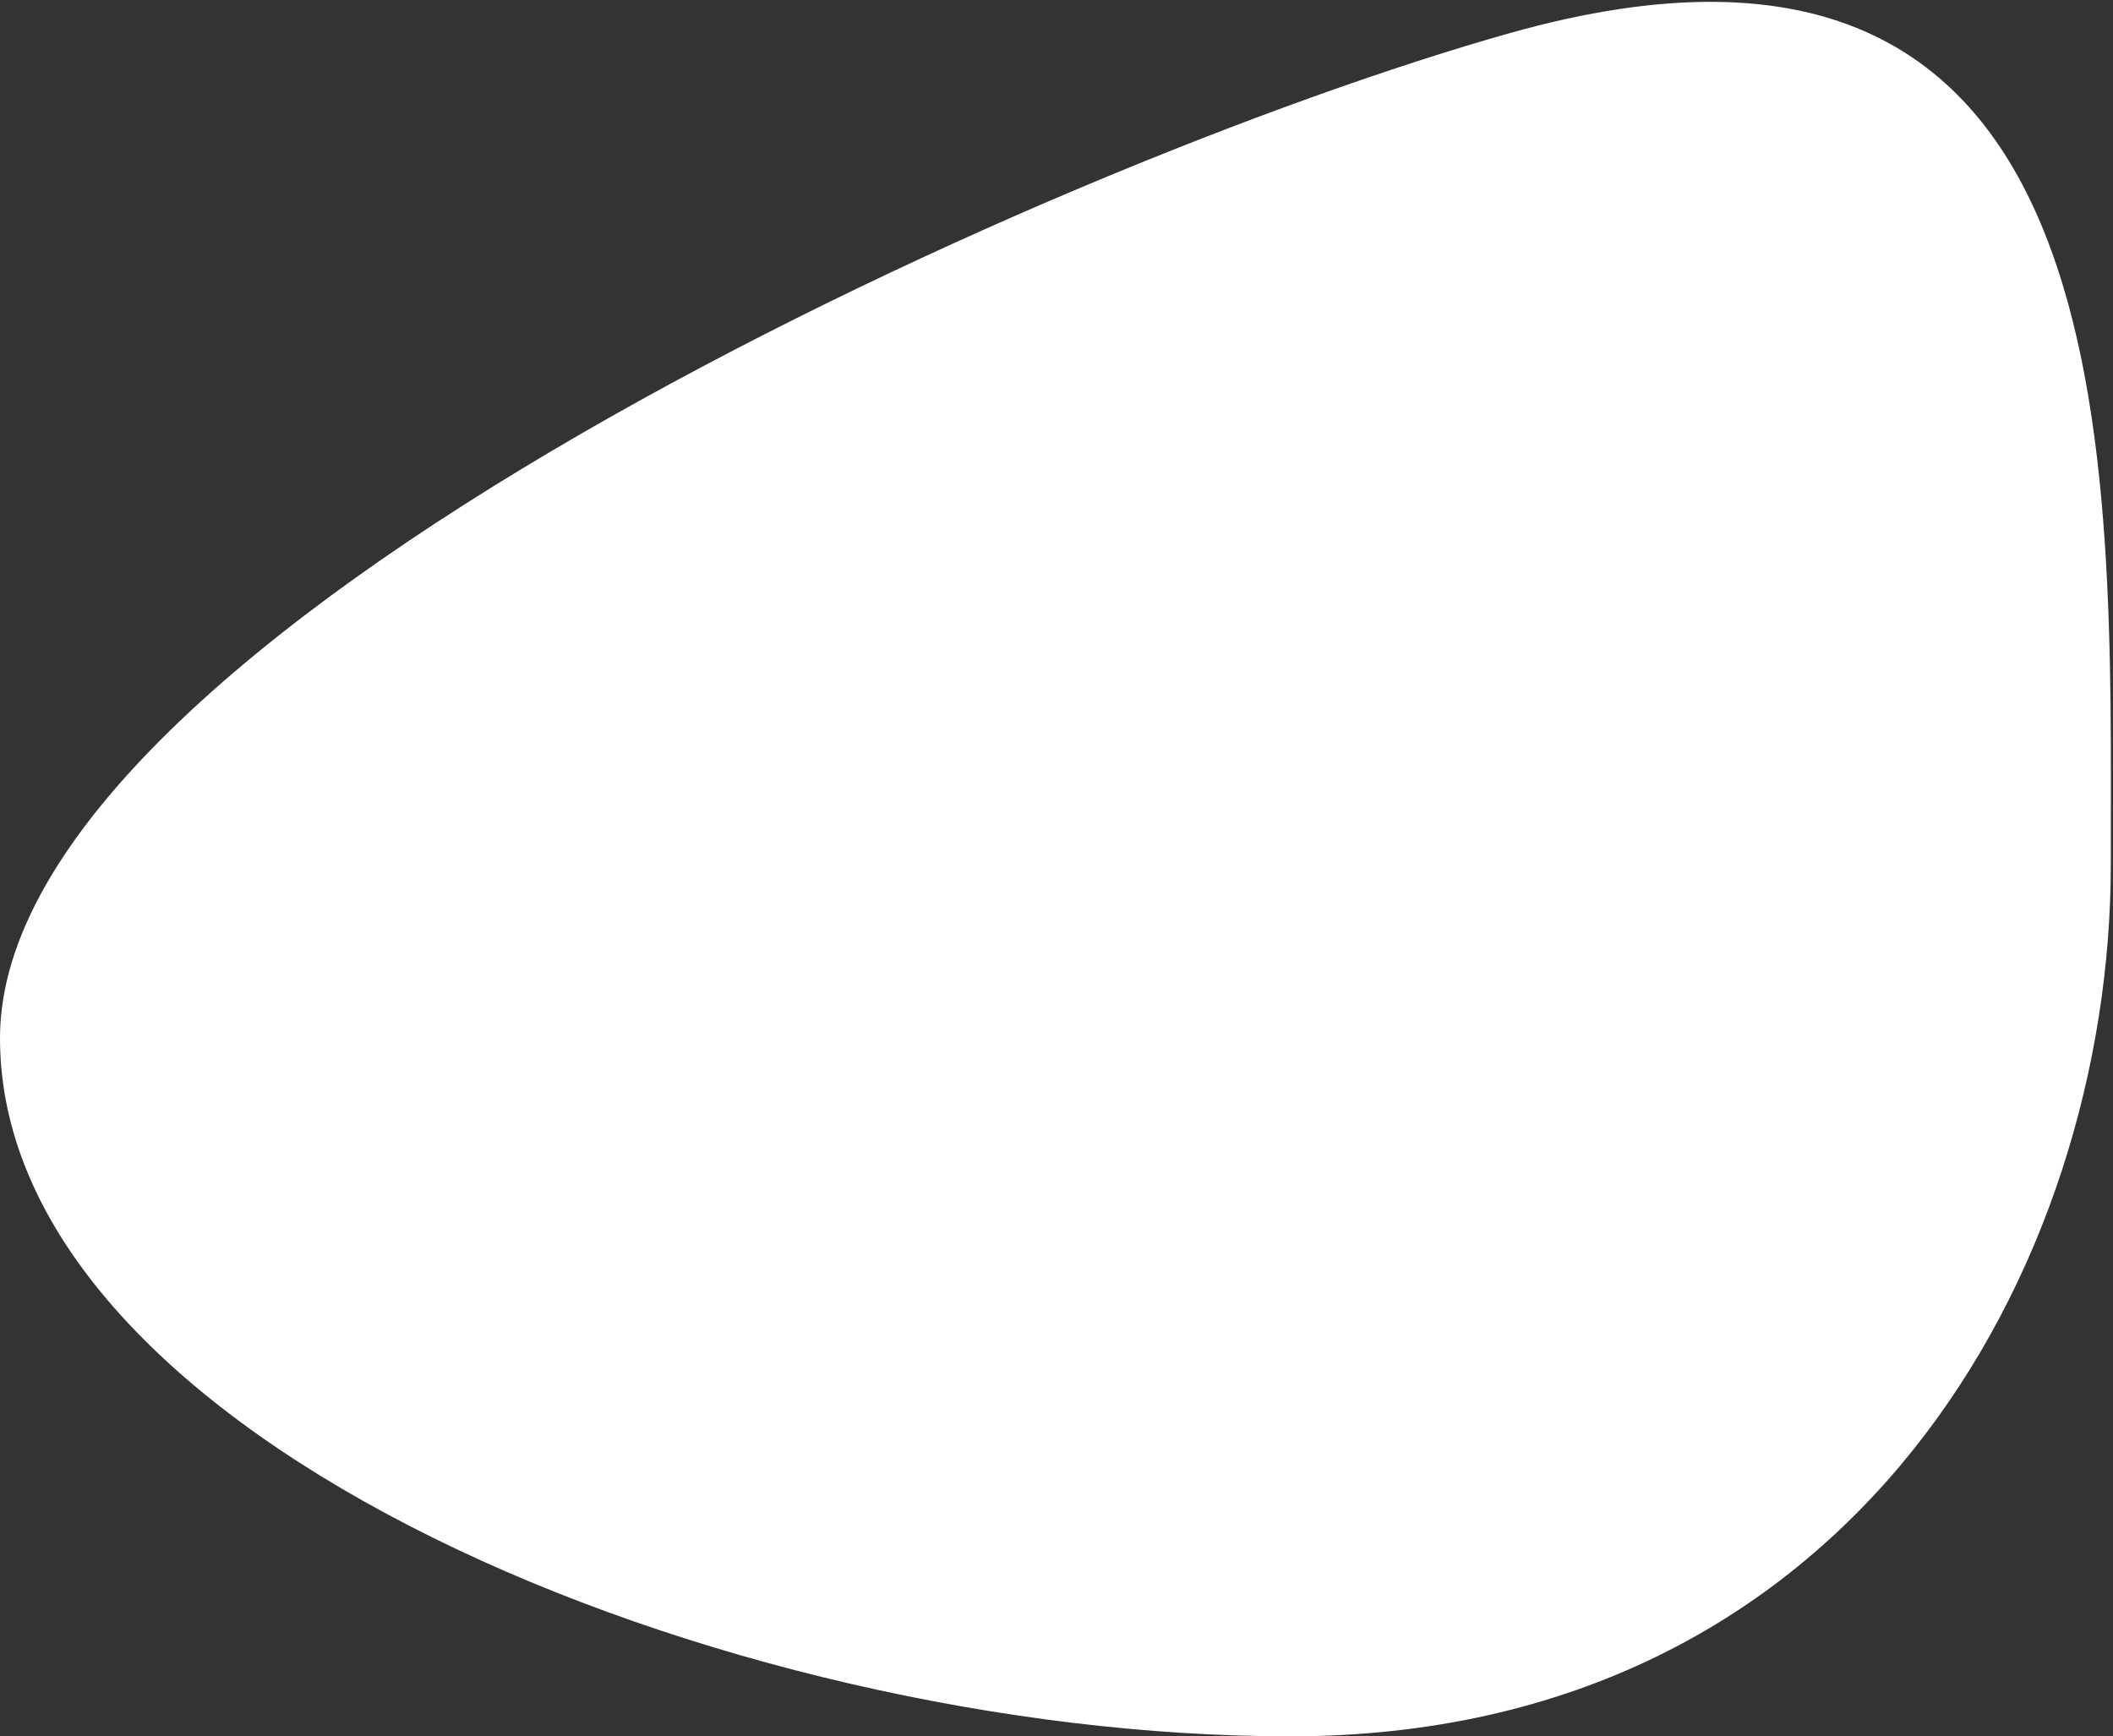
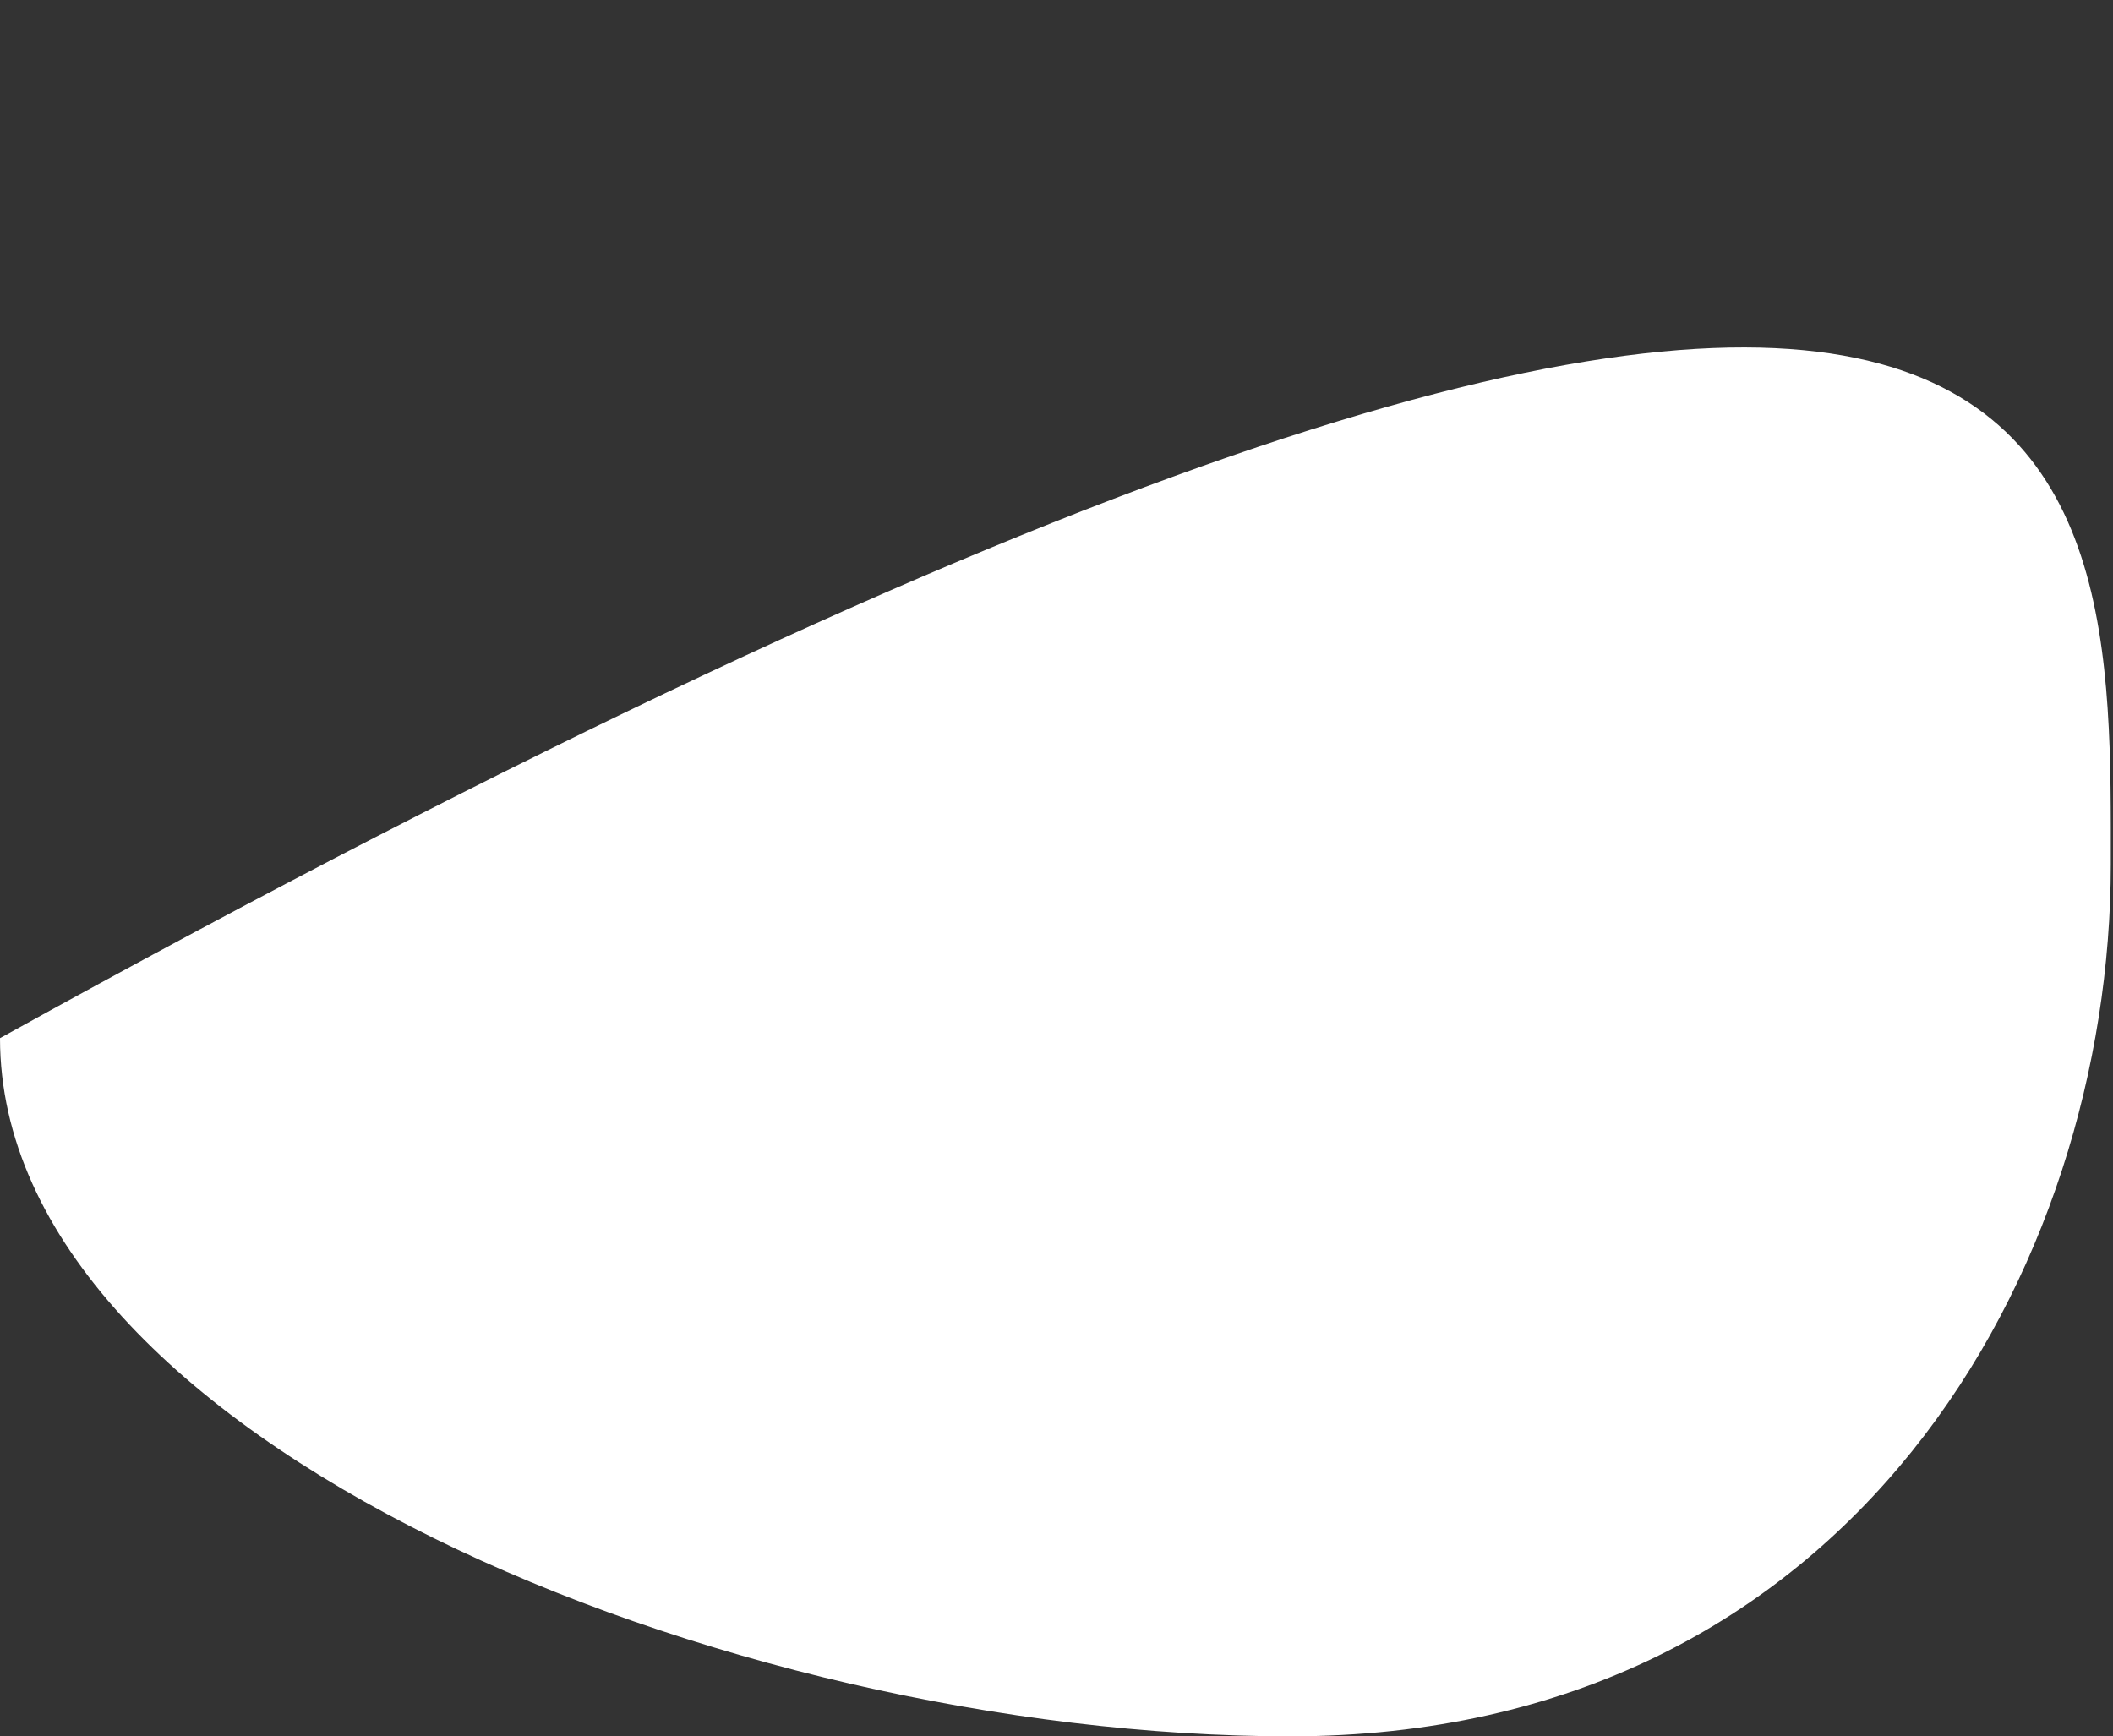
<svg xmlns="http://www.w3.org/2000/svg" width="864" height="710" viewBox="0 0 864 710" fill="none">
  <rect x="0" y="0" width="864" height="710" fill="#333333" stroke="none" />
-   <path d="M863.099 353.5C863.099 517.805 758.355 710 527.5 710C296.645 710 0 588.805 0 424.5C0 260.195 427.401 67 617.5 13.5C872.5 -58.265 863.099 189.195 863.099 353.5Z" fill="white" />
+   <path d="M863.099 353.5C863.099 517.805 758.355 710 527.5 710C296.645 710 0 588.805 0 424.5C872.5 -58.265 863.099 189.195 863.099 353.5Z" fill="white" />
</svg>